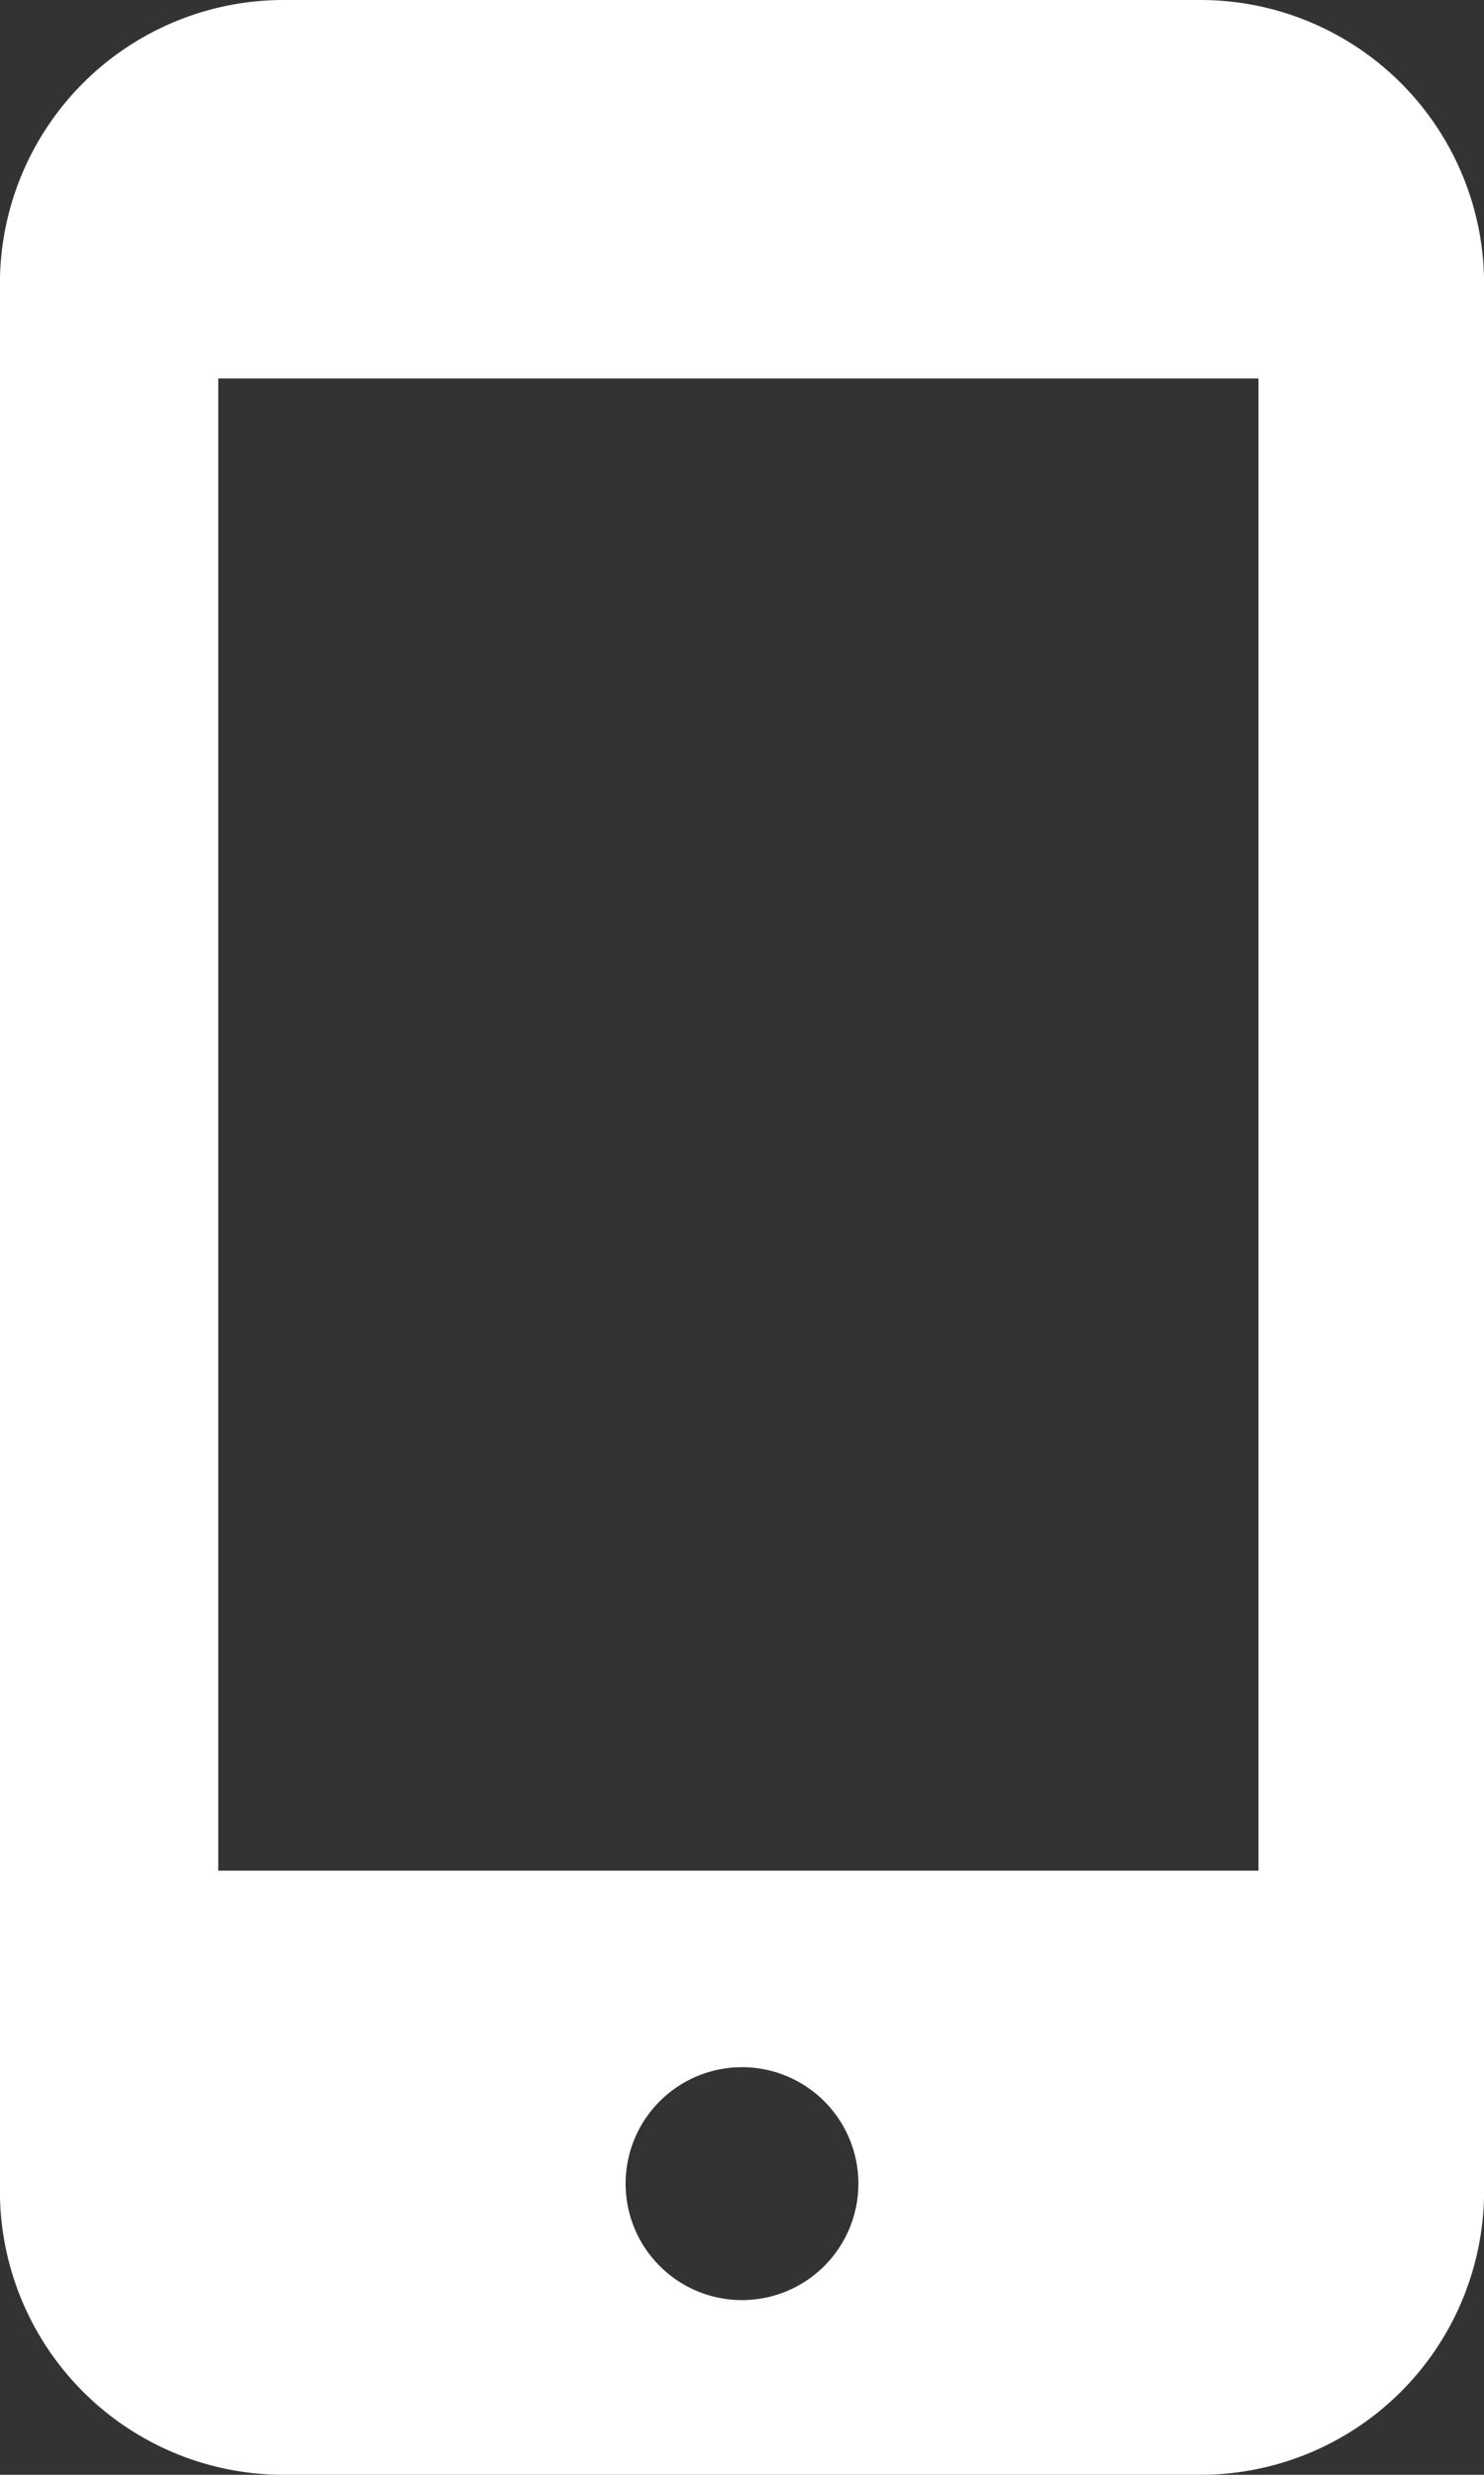
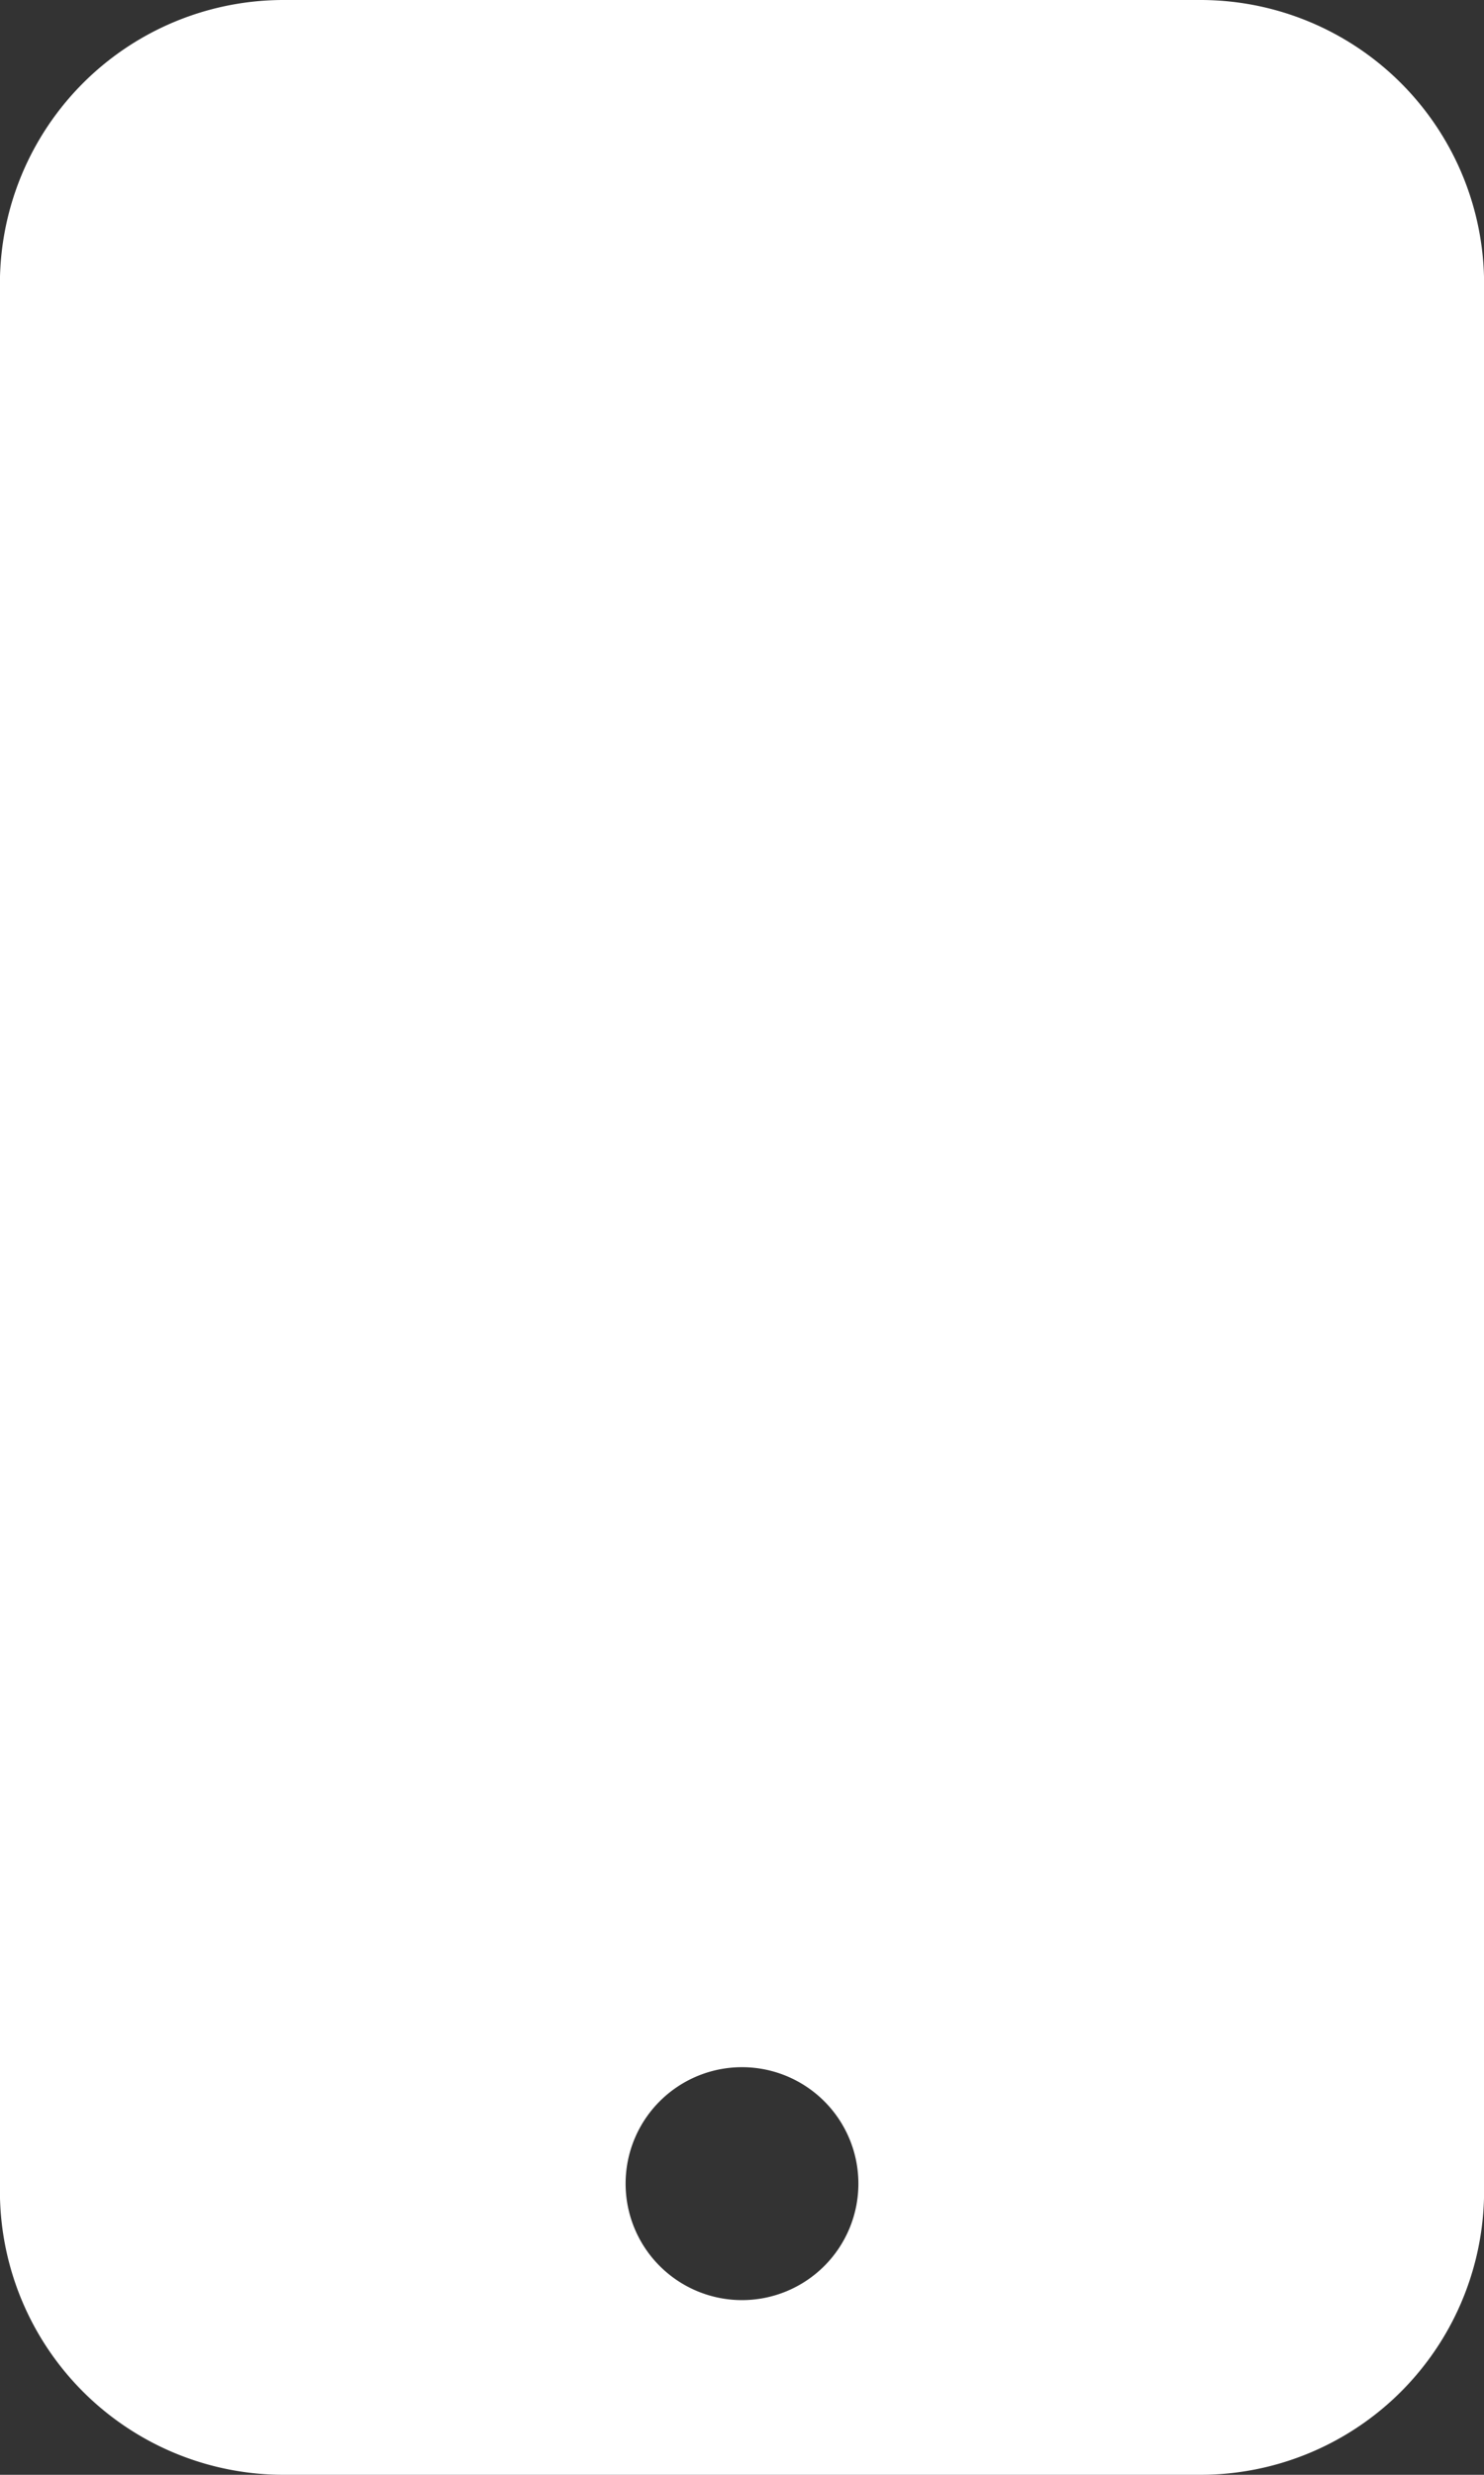
<svg xmlns="http://www.w3.org/2000/svg" viewBox="0 0 20.4 34">
  <rect x="0" y="0" width="20.4" height="34" fill="#333333" stroke="none" />
-   <path d="M16.5 0H3.9A3.9 3.9 0 000 4v26a3.9 3.9 0 003.9 4h12.6a3.9 3.9 0 003.9-4V4a3.9 3.9 0 00-3.9-4zm-6.3 31.6a1.6 1.6 0 111.6-1.6 1.6 1.6 0 01-1.6 1.6zm7.1-26.4v20.5H3V5.2z" fill="#fff" />
+   <path d="M16.5 0H3.9A3.9 3.9 0 000 4v26a3.9 3.9 0 003.9 4h12.6a3.9 3.9 0 003.9-4V4a3.9 3.9 0 00-3.9-4zm-6.3 31.6a1.6 1.6 0 111.6-1.6 1.6 1.6 0 01-1.6 1.6zm7.1-26.4H3V5.2z" fill="#fff" />
</svg>